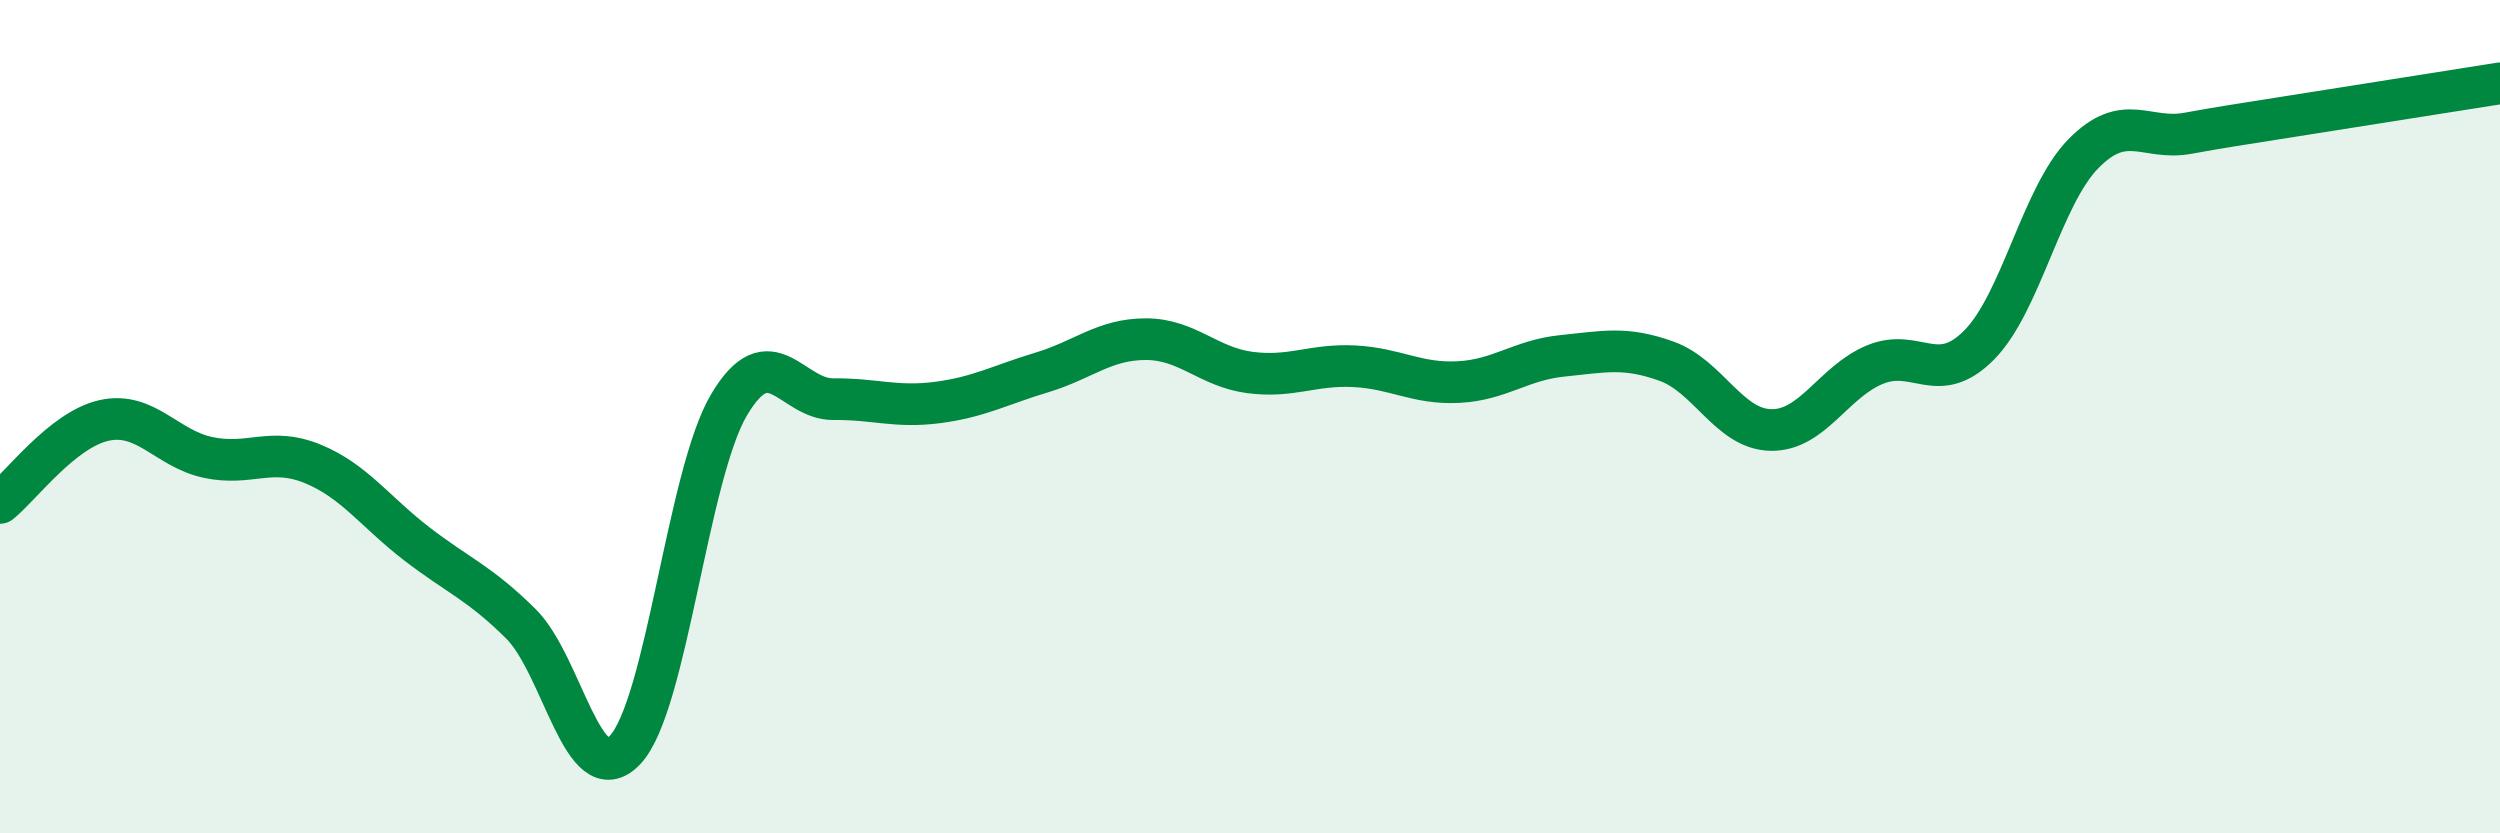
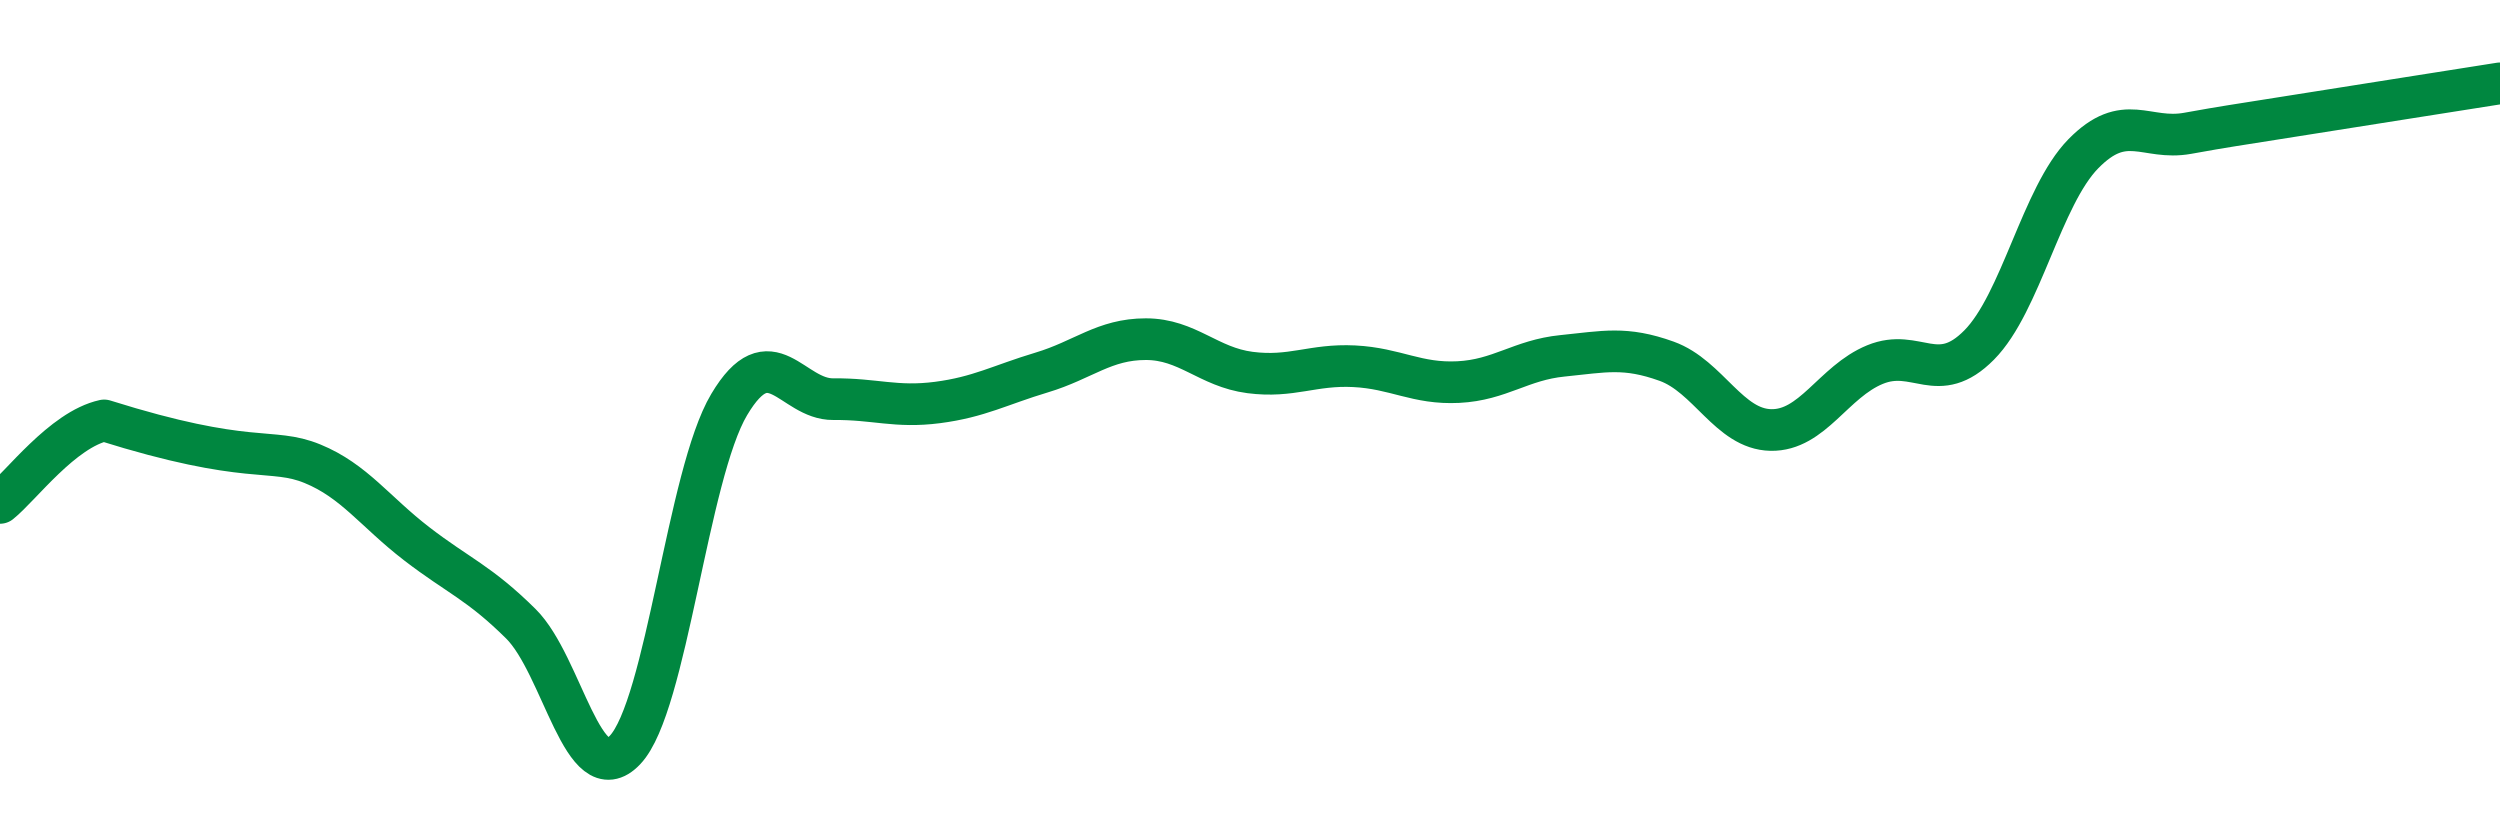
<svg xmlns="http://www.w3.org/2000/svg" width="60" height="20" viewBox="0 0 60 20">
-   <path d="M 0,12.07 C 0.5,11.67 1.5,10.31 2.5,10.09 C 3.5,9.87 4,10.77 5,10.98 C 6,11.19 6.5,10.72 7.5,11.13 C 8.5,11.54 9,12.28 10,13.05 C 11,13.82 11.5,13.98 12.5,14.97 C 13.5,15.96 14,19.05 15,18 C 16,16.95 16.5,11.39 17.5,9.71 C 18.5,8.03 19,9.59 20,9.58 C 21,9.57 21.5,9.79 22.5,9.66 C 23.5,9.53 24,9.24 25,8.94 C 26,8.64 26.5,8.14 27.5,8.14 C 28.5,8.14 29,8.81 30,8.94 C 31,9.07 31.5,8.74 32.5,8.79 C 33.5,8.84 34,9.22 35,9.17 C 36,9.12 36.5,8.64 37.5,8.54 C 38.5,8.44 39,8.31 40,8.67 C 41,9.03 41.5,10.3 42.5,10.32 C 43.5,10.34 44,9.16 45,8.75 C 46,8.34 46.5,9.29 47.5,8.28 C 48.5,7.27 49,4.71 50,3.69 C 51,2.67 51.5,3.38 52.5,3.2 C 53.5,3.02 53.5,3.03 55,2.79 C 56.5,2.55 59,2.16 60,2L60 20L0 20Z" fill="#008740" opacity="0.1" stroke-linecap="round" stroke-linejoin="round" />
-   <path d="M 0,12.07 C 0.5,11.67 1.5,10.31 2.5,10.09 C 3.5,9.87 4,10.77 5,10.98 C 6,11.19 6.5,10.72 7.5,11.13 C 8.5,11.54 9,12.28 10,13.05 C 11,13.82 11.5,13.98 12.5,14.97 C 13.5,15.96 14,19.05 15,18 C 16,16.95 16.5,11.39 17.5,9.71 C 18.5,8.03 19,9.59 20,9.58 C 21,9.57 21.5,9.79 22.5,9.66 C 23.5,9.53 24,9.24 25,8.94 C 26,8.64 26.5,8.14 27.5,8.14 C 28.5,8.14 29,8.81 30,8.94 C 31,9.07 31.5,8.74 32.5,8.79 C 33.5,8.84 34,9.22 35,9.17 C 36,9.12 36.5,8.64 37.5,8.54 C 38.5,8.44 39,8.31 40,8.67 C 41,9.03 41.5,10.3 42.5,10.32 C 43.5,10.34 44,9.16 45,8.75 C 46,8.34 46.5,9.29 47.5,8.28 C 48.5,7.27 49,4.71 50,3.69 C 51,2.67 51.5,3.38 52.5,3.2 C 53.5,3.02 53.5,3.03 55,2.79 C 56.5,2.55 59,2.16 60,2" stroke="#008740" stroke-width="1" fill="none" stroke-linecap="round" stroke-linejoin="round" />
+   <path d="M 0,12.07 C 0.5,11.67 1.5,10.31 2.5,10.09 C 6,11.19 6.5,10.72 7.5,11.13 C 8.5,11.54 9,12.28 10,13.05 C 11,13.82 11.5,13.98 12.5,14.97 C 13.5,15.96 14,19.05 15,18 C 16,16.95 16.5,11.39 17.5,9.71 C 18.5,8.03 19,9.59 20,9.58 C 21,9.57 21.5,9.79 22.5,9.66 C 23.5,9.53 24,9.24 25,8.94 C 26,8.64 26.5,8.14 27.5,8.14 C 28.5,8.14 29,8.81 30,8.94 C 31,9.07 31.5,8.74 32.5,8.79 C 33.5,8.84 34,9.22 35,9.17 C 36,9.12 36.5,8.64 37.5,8.54 C 38.5,8.44 39,8.31 40,8.67 C 41,9.03 41.5,10.3 42.5,10.32 C 43.5,10.34 44,9.16 45,8.75 C 46,8.34 46.5,9.29 47.5,8.28 C 48.5,7.27 49,4.71 50,3.69 C 51,2.67 51.5,3.38 52.5,3.2 C 53.5,3.02 53.5,3.03 55,2.79 C 56.5,2.55 59,2.16 60,2" stroke="#008740" stroke-width="1" fill="none" stroke-linecap="round" stroke-linejoin="round" />
</svg>